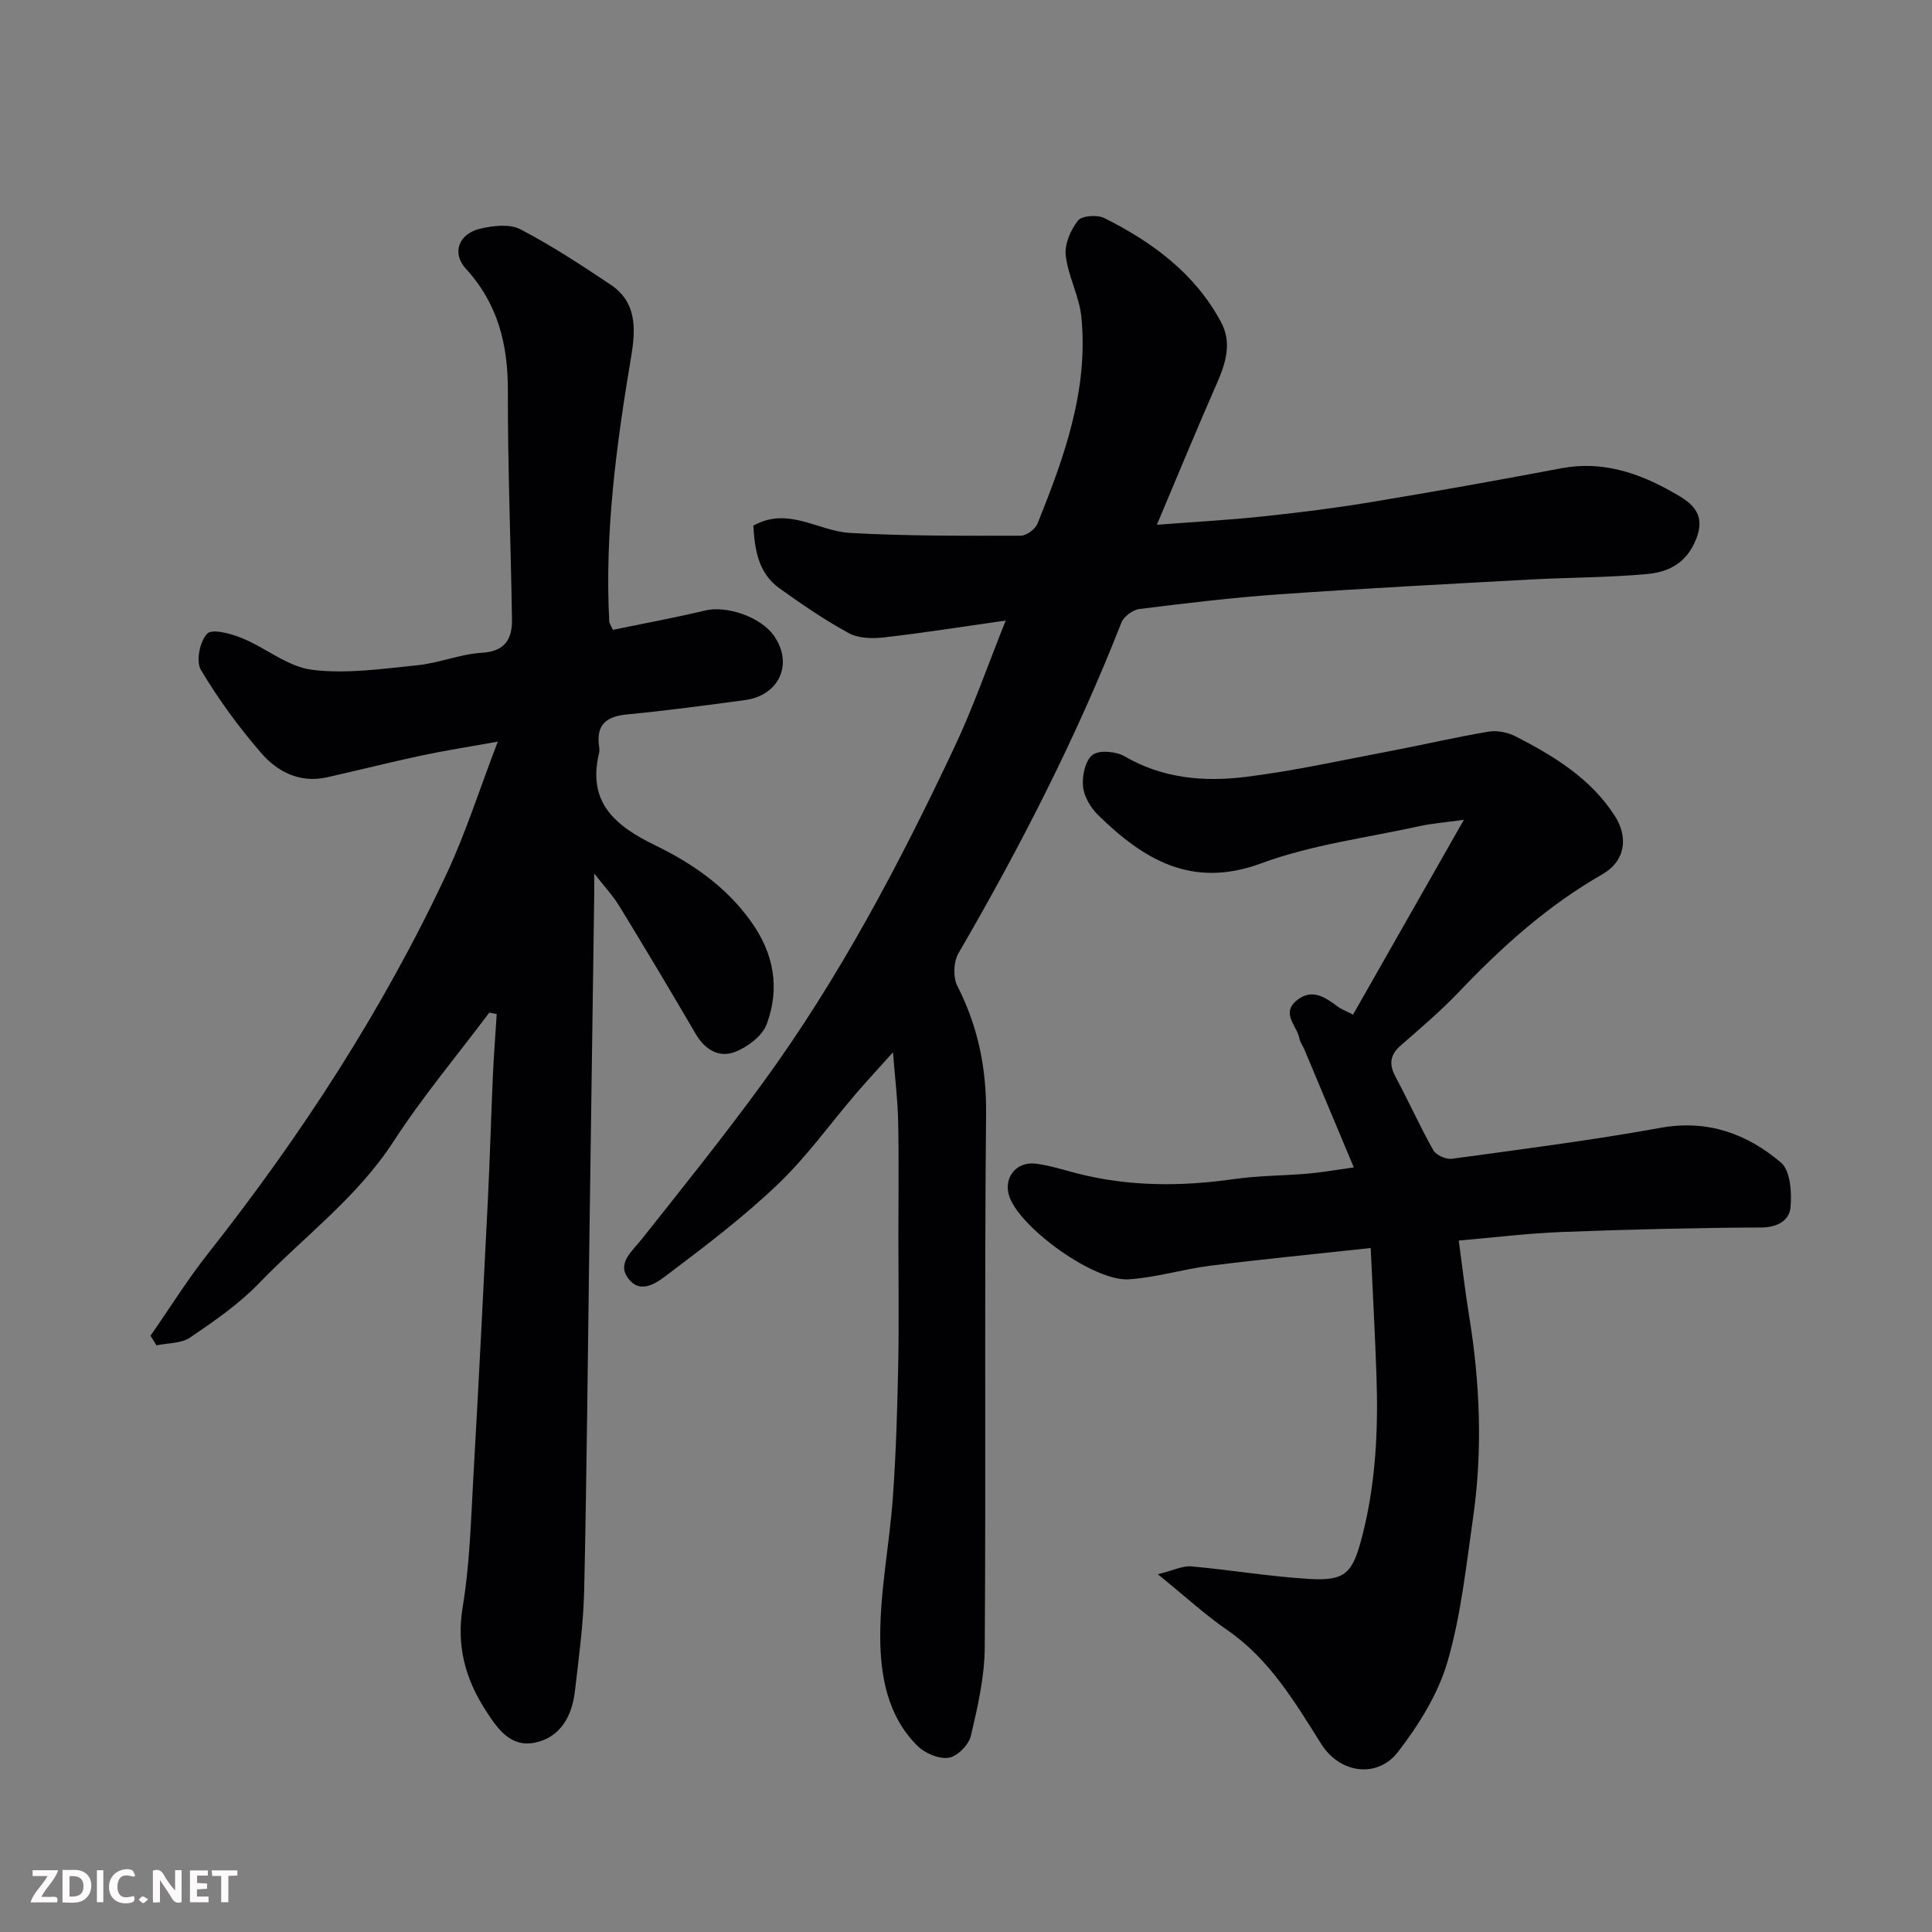
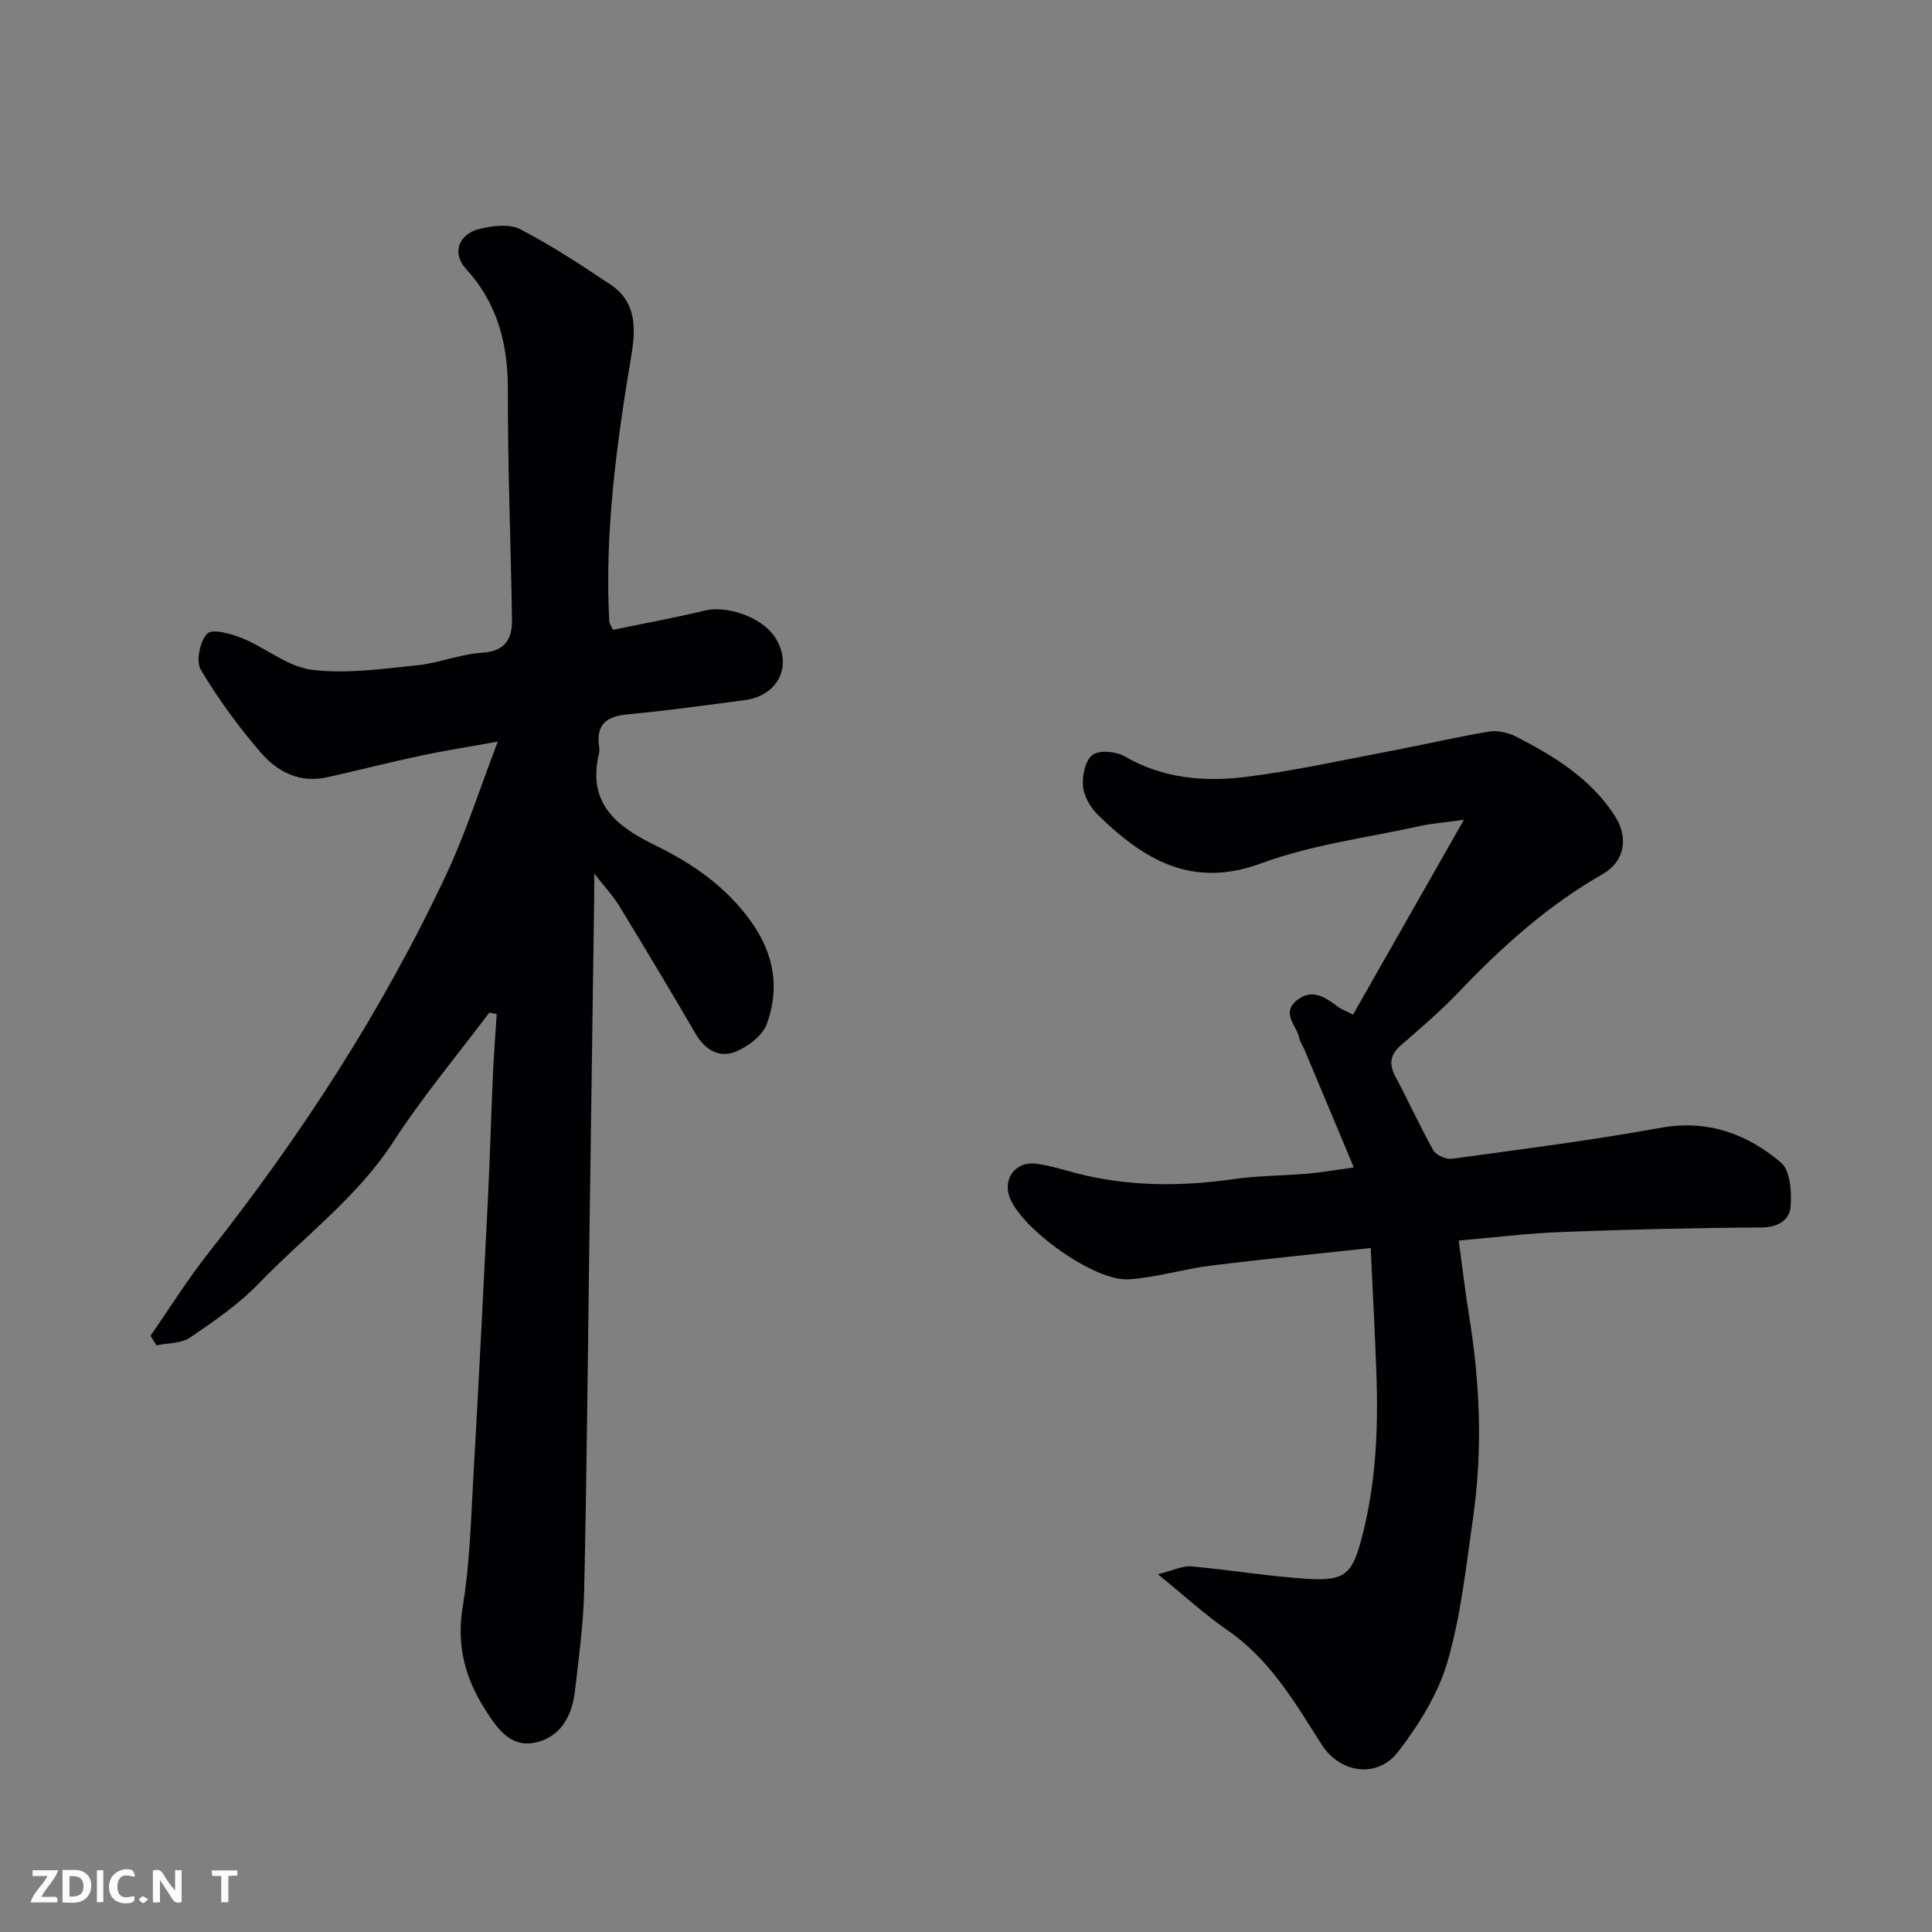
<svg xmlns="http://www.w3.org/2000/svg" enable-background="new 0 0 400 400" viewBox="0 0 400 400">
  <rect x="0" y="0" width="400" height="400" fill="#808080" stroke="none" />
  <path d="m101.31 209.64c-6.66 8.88-13.83 17.42-19.85 26.71-7.51 11.58-18.5 19.65-27.85 29.35-4.17 4.32-9.26 7.83-14.25 11.22-1.84 1.25-4.61 1.12-6.96 1.62-.41-.66-.83-1.33-1.24-1.99 3.96-5.69 7.64-11.6 11.93-17.04 19.3-24.46 36.19-50.44 49.41-78.68 3.91-8.35 6.71-17.23 10.56-27.28-6.18 1.11-11.06 1.86-15.88 2.89-6.52 1.39-12.99 3.04-19.51 4.5-5.59 1.25-10.23-1.15-13.61-5.05-4.63-5.35-8.87-11.15-12.48-17.22-1.05-1.76-.2-5.92 1.32-7.48 1.04-1.07 4.94 0 7.23.94 4.92 2.01 9.44 5.91 14.45 6.54 7.12.9 14.54-.2 21.79-.93 4.51-.45 8.9-2.32 13.4-2.59 4.88-.29 6.29-2.92 6.23-6.95-.24-15.77-.89-31.53-.85-47.3.02-9.58-2.05-17.99-8.69-25.25-3-3.27-1.48-7.26 2.94-8.3 2.66-.62 6.09-1.04 8.31.11 6.49 3.37 12.64 7.42 18.73 11.49 5.4 3.61 5.19 9.15 4.26 14.72-3.05 18.22-5.54 36.48-4.56 55.03.02.3.25.59.76 1.7 6.28-1.3 12.8-2.5 19.23-4.03 4.09-.97 11.46 1.16 14.33 5.58 3.74 5.75.73 12.07-6.24 13-8.11 1.08-16.23 2.19-24.37 2.96-4.28.41-6.45 2.09-5.82 6.57.07.49.11 1.02-.01 1.49-2.46 10.22 3.42 15.05 11.61 19.03 7.66 3.73 14.62 8.5 19.8 15.7 4.83 6.72 6.07 13.84 3.32 21.32-.9 2.44-3.94 4.73-6.52 5.75-3.33 1.31-6.27-.41-8.21-3.73-5.17-8.88-10.46-17.7-15.81-26.47-1.25-2.05-2.93-3.84-5.18-6.72 0 2.12.01 3.17 0 4.22-.33 23.77-.67 47.53-1 71.3-.34 24.27-.54 48.53-1.08 72.79-.15 7.03-1.12 14.06-1.93 21.06-.59 5.07-2.99 9.44-8.18 10.56-5.16 1.11-7.9-2.93-10.38-6.81-4.19-6.55-5.98-13.31-4.66-21.31 1.45-8.74 1.69-17.7 2.19-26.57 1.1-19.3 2.07-38.6 3.03-57.91.42-8.43.64-16.87 1.02-25.3.19-4.32.53-8.62.8-12.94-.53-.08-1.03-.19-1.53-.3z" fill="#010103" />
-   <path d="m208.22 128.48c-9.05 1.28-17.11 2.57-25.22 3.49-2.39.27-5.26.21-7.26-.88-4.99-2.71-9.71-5.96-14.34-9.27-4.45-3.18-5.14-8.08-5.43-12.99 7.2-4.03 13.39 1.12 19.96 1.5 11.78.68 23.6.59 35.4.58 1.2 0 3.02-1.37 3.49-2.53 5.51-13.72 10.57-27.64 9.06-42.78-.43-4.3-2.74-8.4-3.23-12.71-.27-2.34 1.01-5.29 2.53-7.22.81-1.03 4.01-1.25 5.47-.52 9.95 4.99 18.76 11.46 24.16 21.55 2.29 4.28.97 8.48-.88 12.69-4.18 9.52-8.14 19.15-12.41 29.26 7.77-.6 14.87-.98 21.93-1.73 7.48-.79 14.97-1.73 22.39-2.96 13.19-2.18 26.35-4.54 39.48-7.02 8.33-1.57 15.79.91 22.77 4.84 3.44 1.94 7.42 4.07 5.04 9.93-2.02 4.98-5.76 6.74-10.16 7.14-8.06.74-16.19.7-24.29 1.14-17.3.95-34.61 1.85-51.9 3.06-9.65.68-19.28 1.84-28.88 3.04-1.37.17-3.24 1.55-3.73 2.82-9.32 23.78-20.91 46.4-33.73 68.45-1.02 1.76-1.15 4.96-.24 6.75 4.28 8.39 6.05 17 5.96 26.52-.37 36.82-.02 73.65-.28 110.47-.04 6.11-1.46 12.29-2.87 18.29-.44 1.86-2.8 4.25-4.58 4.53-2 .32-4.89-.9-6.44-2.42-6.25-6.15-7.72-14.53-7.75-22.6-.03-9.63 1.93-19.24 2.62-28.89.65-9.08.92-18.19 1.1-27.29.18-8.83.04-17.66.04-26.49 0-8.03.12-16.07-.05-24.1-.09-4.42-.65-8.84-1.07-14.26-2.88 3.22-5.33 5.84-7.67 8.57-5.35 6.24-10.17 13.01-16.07 18.66-6.97 6.67-14.71 12.59-22.44 18.41-2.27 1.71-5.81 4.74-8.55 1.28-2.55-3.22.74-5.72 2.76-8.29 8.44-10.65 16.96-21.25 24.96-32.22 15.85-21.73 28.36-45.43 39.78-69.69 3.86-8.18 6.83-16.78 10.57-26.11z" fill="#010103" />
+   <path d="m208.22 128.48z" fill="#010103" />
  <path d="m239.72 325.93c3.26-.81 5.14-1.78 6.91-1.63 8.15.73 16.24 2.11 24.4 2.6 7.59.46 9.03-1.22 11-8.85 2.83-10.98 3.34-22.13 2.95-33.36-.3-8.66-.78-17.32-1.19-26.3-11.88 1.29-22.6 2.33-33.28 3.67-5.65.71-11.21 2.47-16.87 2.81-7.1.42-22.14-10.43-24.6-16.96-1.47-3.91 1.27-7.55 5.51-6.98 2.88.39 5.7 1.3 8.54 2.03 10.71 2.73 21.48 2.71 32.36 1.16 5.05-.72 10.2-.7 15.29-1.13 2.72-.23 5.43-.72 9.55-1.29-3.63-8.67-6.94-16.57-10.25-24.46-.32-.75-.86-1.45-1.01-2.23-.49-2.63-3.91-5.21-.5-7.93 3.12-2.49 5.81-.63 8.4 1.3.77.57 1.71.91 3.2 1.69 7.38-12.97 14.77-25.97 22.95-40.34-3.99.56-6.62.75-9.17 1.31-10.97 2.42-22.32 3.84-32.78 7.7-14.41 5.32-24.36-.79-33.81-10.02-1.55-1.52-2.92-3.88-3.1-5.96-.2-2.17.49-5.37 1.99-6.47 1.43-1.05 4.86-.73 6.65.31 7.84 4.56 16.35 5.31 24.88 4.27 10.18-1.25 20.24-3.51 30.34-5.42 6.72-1.27 13.38-2.85 20.12-3.97 1.77-.3 3.96.15 5.59.98 7.91 4.05 15.46 8.65 20.48 16.36 2.96 4.56 2.2 9.49-2.5 12.18-11.3 6.46-20.8 15-29.71 24.36-3.75 3.94-7.93 7.49-12.04 11.08-2.26 1.98-2.48 3.91-1.08 6.52 2.69 5.02 5.02 10.23 7.81 15.18.58 1.03 2.65 1.94 3.87 1.77 14.4-1.97 28.84-3.81 43.14-6.4 9.76-1.77 17.92 1.21 24.96 7.18 1.96 1.66 2.27 6.18 1.99 9.26-.24 2.69-2.63 4.17-6.06 4.19-13.76.06-27.53.41-41.28.93-7.01.27-14 1.14-21.35 1.77.76 5.59 1.33 10.57 2.13 15.51 2.28 13.94 2.84 27.92.83 41.91-1.44 10-2.49 20.17-5.3 29.81-1.94 6.66-5.93 13.05-10.22 18.62-4.32 5.61-12.07 4.46-15.87-1.56-5.53-8.74-10.73-17.64-19.58-23.7-4.55-3.14-8.67-6.95-14.29-11.5z" fill="#010103" />
  <g fill="#fcfafa">
    <path d="m37.59 393.81c-.92.31-1.52.05-2-.78-.7-1.2-1.52-2.34-2.47-3.78v4.59c-.55.03-.95.05-1.41.07-.03-.37-.06-.64-.06-.91 0-1.91 0-3.81 0-5.7 1.13-.41 1.77-.03 2.29.91.62 1.11 1.38 2.14 2.31 3.19v-4.2h1.35v6.61z" />
    <path d="m12.94 393.88v-6.75c1.9.19 3.93-.54 5.37 1.29.8 1.01.78 2.88.03 3.97-1.37 1.97-3.4 1.51-5.4 1.49m1.45-1.22c2.04.12 2.92-.58 2.89-2.21-.03-1.51-.98-2.19-2.89-2z" />
    <path d="m11.81 393.87h-5.49c.68-2.18 2.47-3.48 3.51-5.45h-3.08v-1.21h5.29c-.71 2.13-2.44 3.48-3.47 5.51.86 0 1.63.04 2.39-.01.79-.05 1.14.21.85 1.16" />
-     <path d="m39.33 393.86v-6.61h3.7v1.07h-2.22v1.52c.68.04 1.34.09 2.07.13v1.07c-.72.05-1.38.09-2.1.14v1.48h2.4v1.19h-3.84z" />
    <path d="m27.71 388.56c-1.15-.3-2.46-.61-3.1.64-.37.73-.41 1.93-.06 2.67.63 1.35 1.99.93 3.17.68.35.94-.01 1.32-.93 1.46-1.62.25-3.05-.27-3.76-1.48-.73-1.24-.6-3.03.31-4.17.88-1.11 2.71-1.7 4-1.16.32.13.44.74.65 1.12-.1.08-.19.16-.28.24" />
    <path d="m49.15 387.24v1.07c-.59.02-1.17.05-1.87.08v5.44h-1.48v-5.44h-1.85c-.05-.4-.08-.73-.13-1.15z" />
    <path d="m20.06 387.21h1.33v6.62h-1.33z" />
    <path d="m30.68 393.25c-.49.38-.8.79-1.05.76-.32-.05-.6-.45-.9-.7.26-.24.51-.64.8-.67.29-.04.62.3 1.15.61" />
  </g>
</svg>